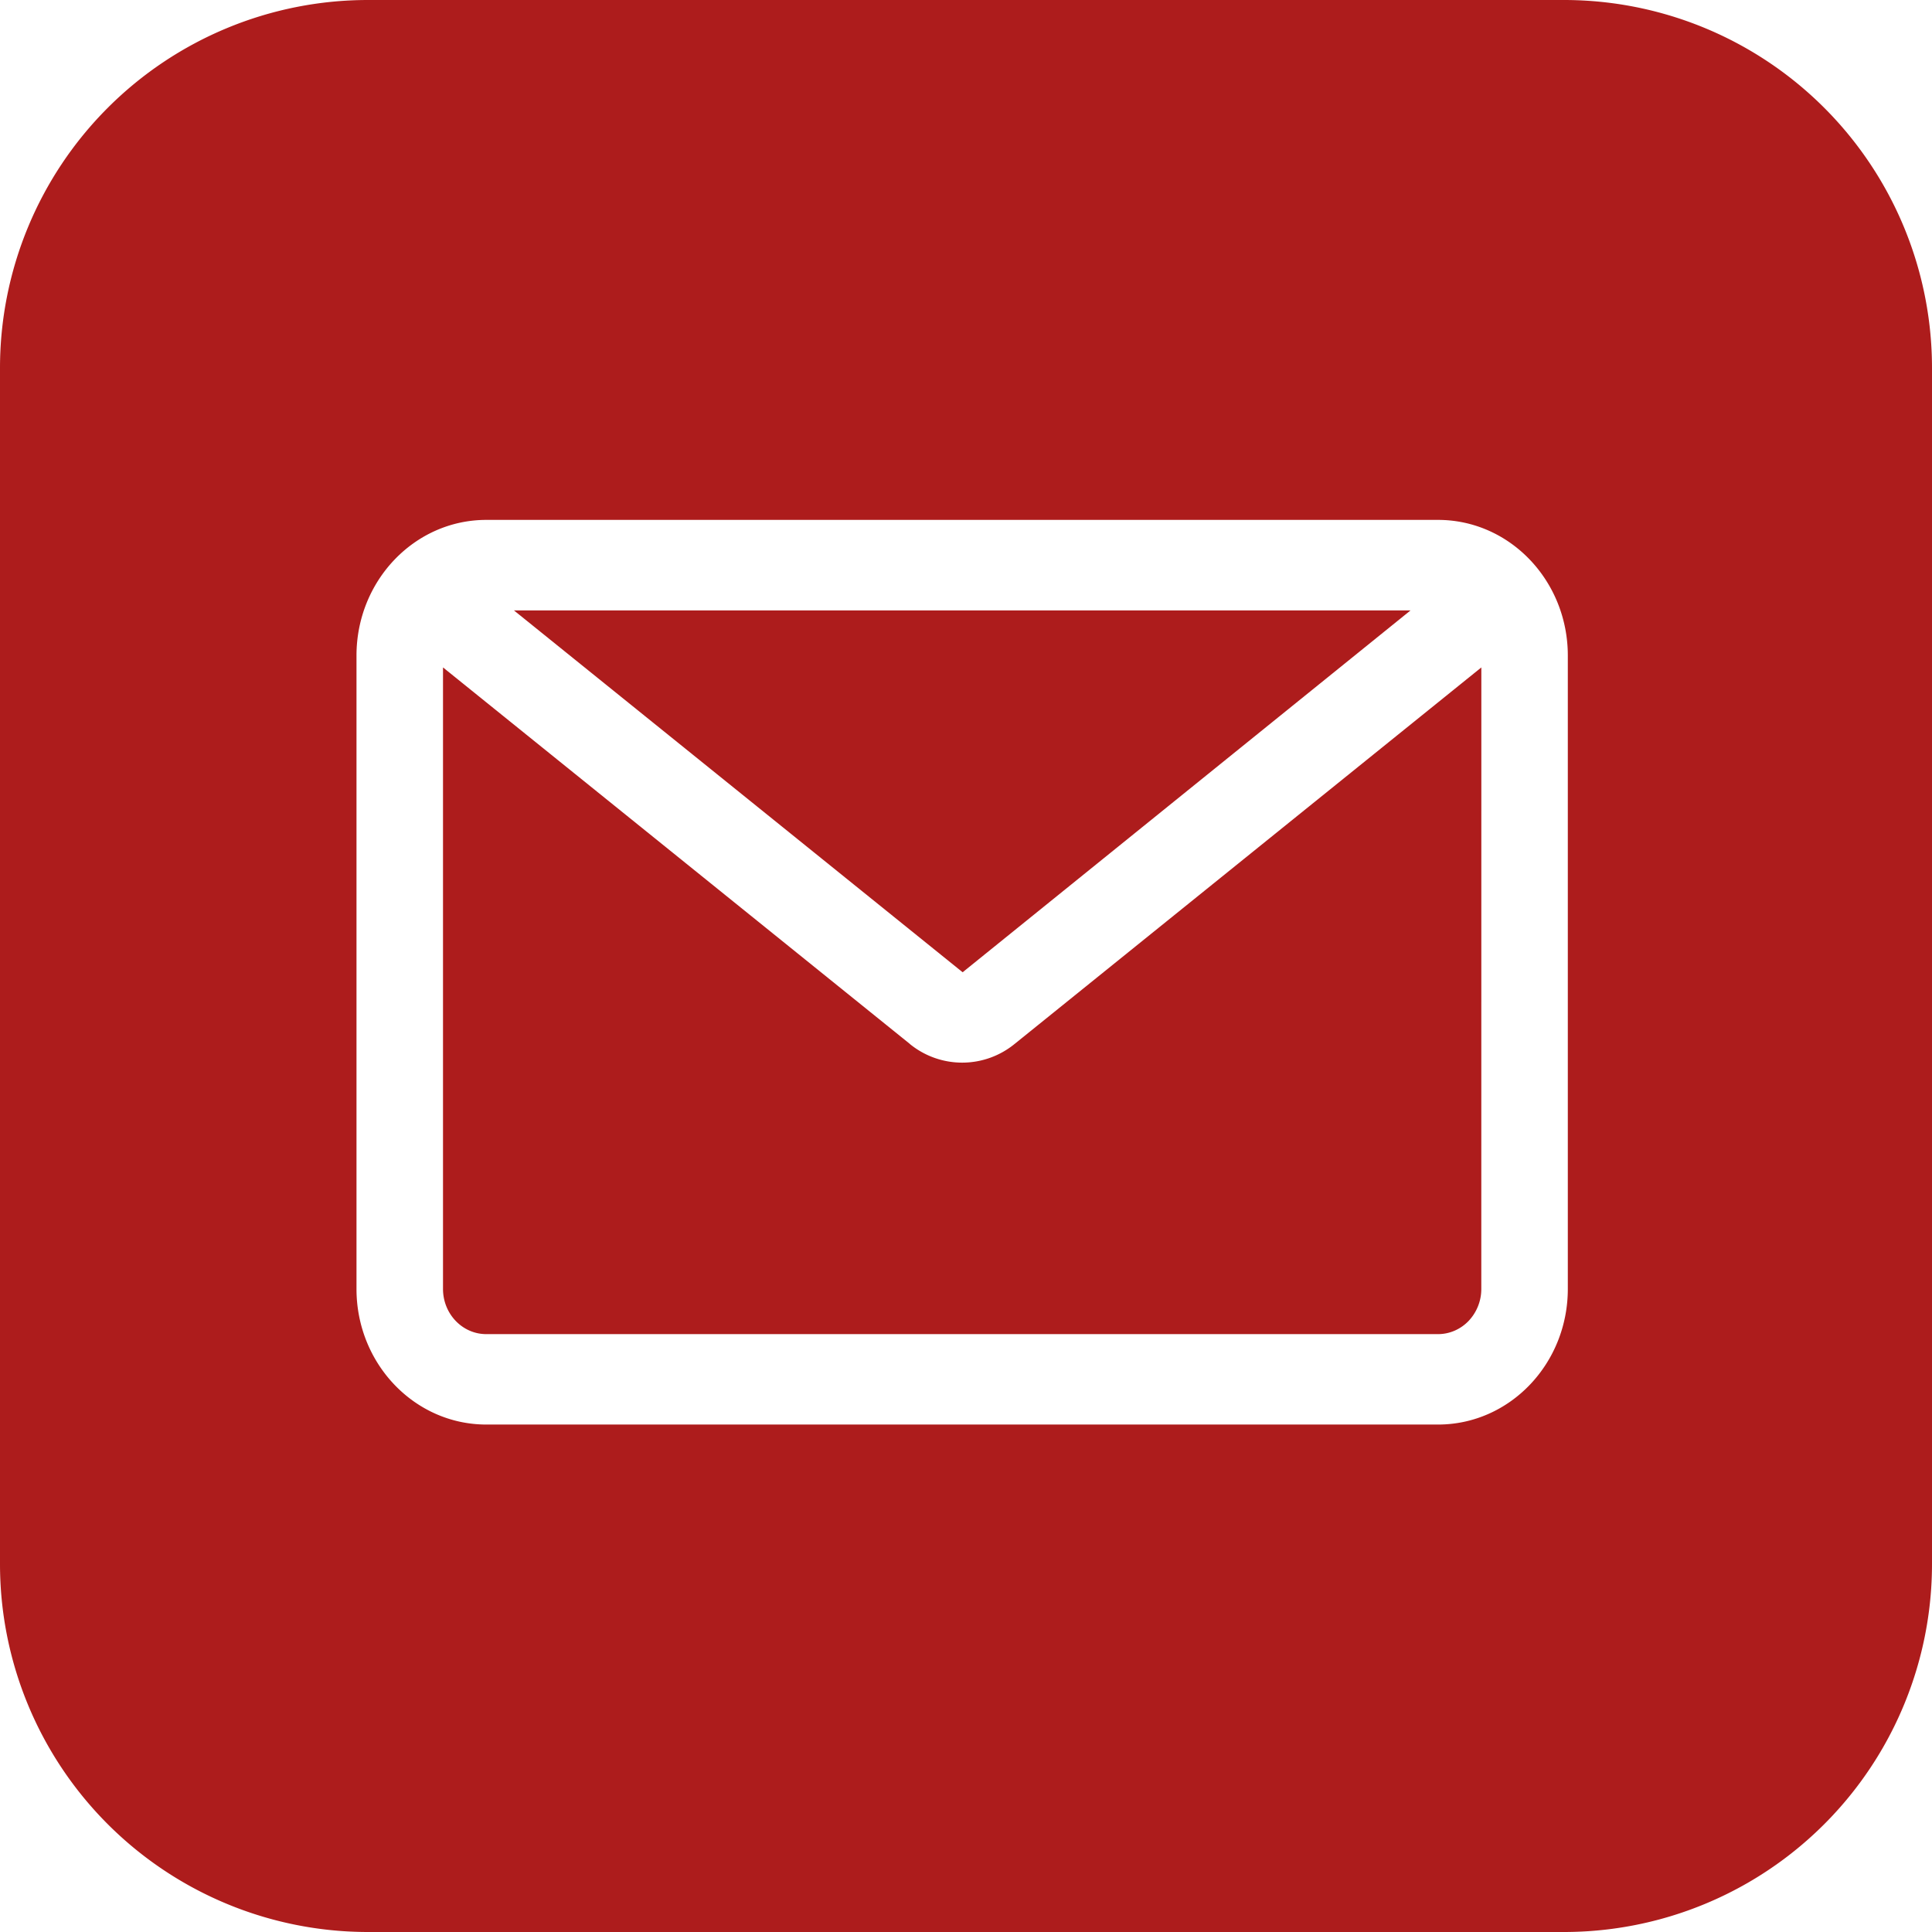
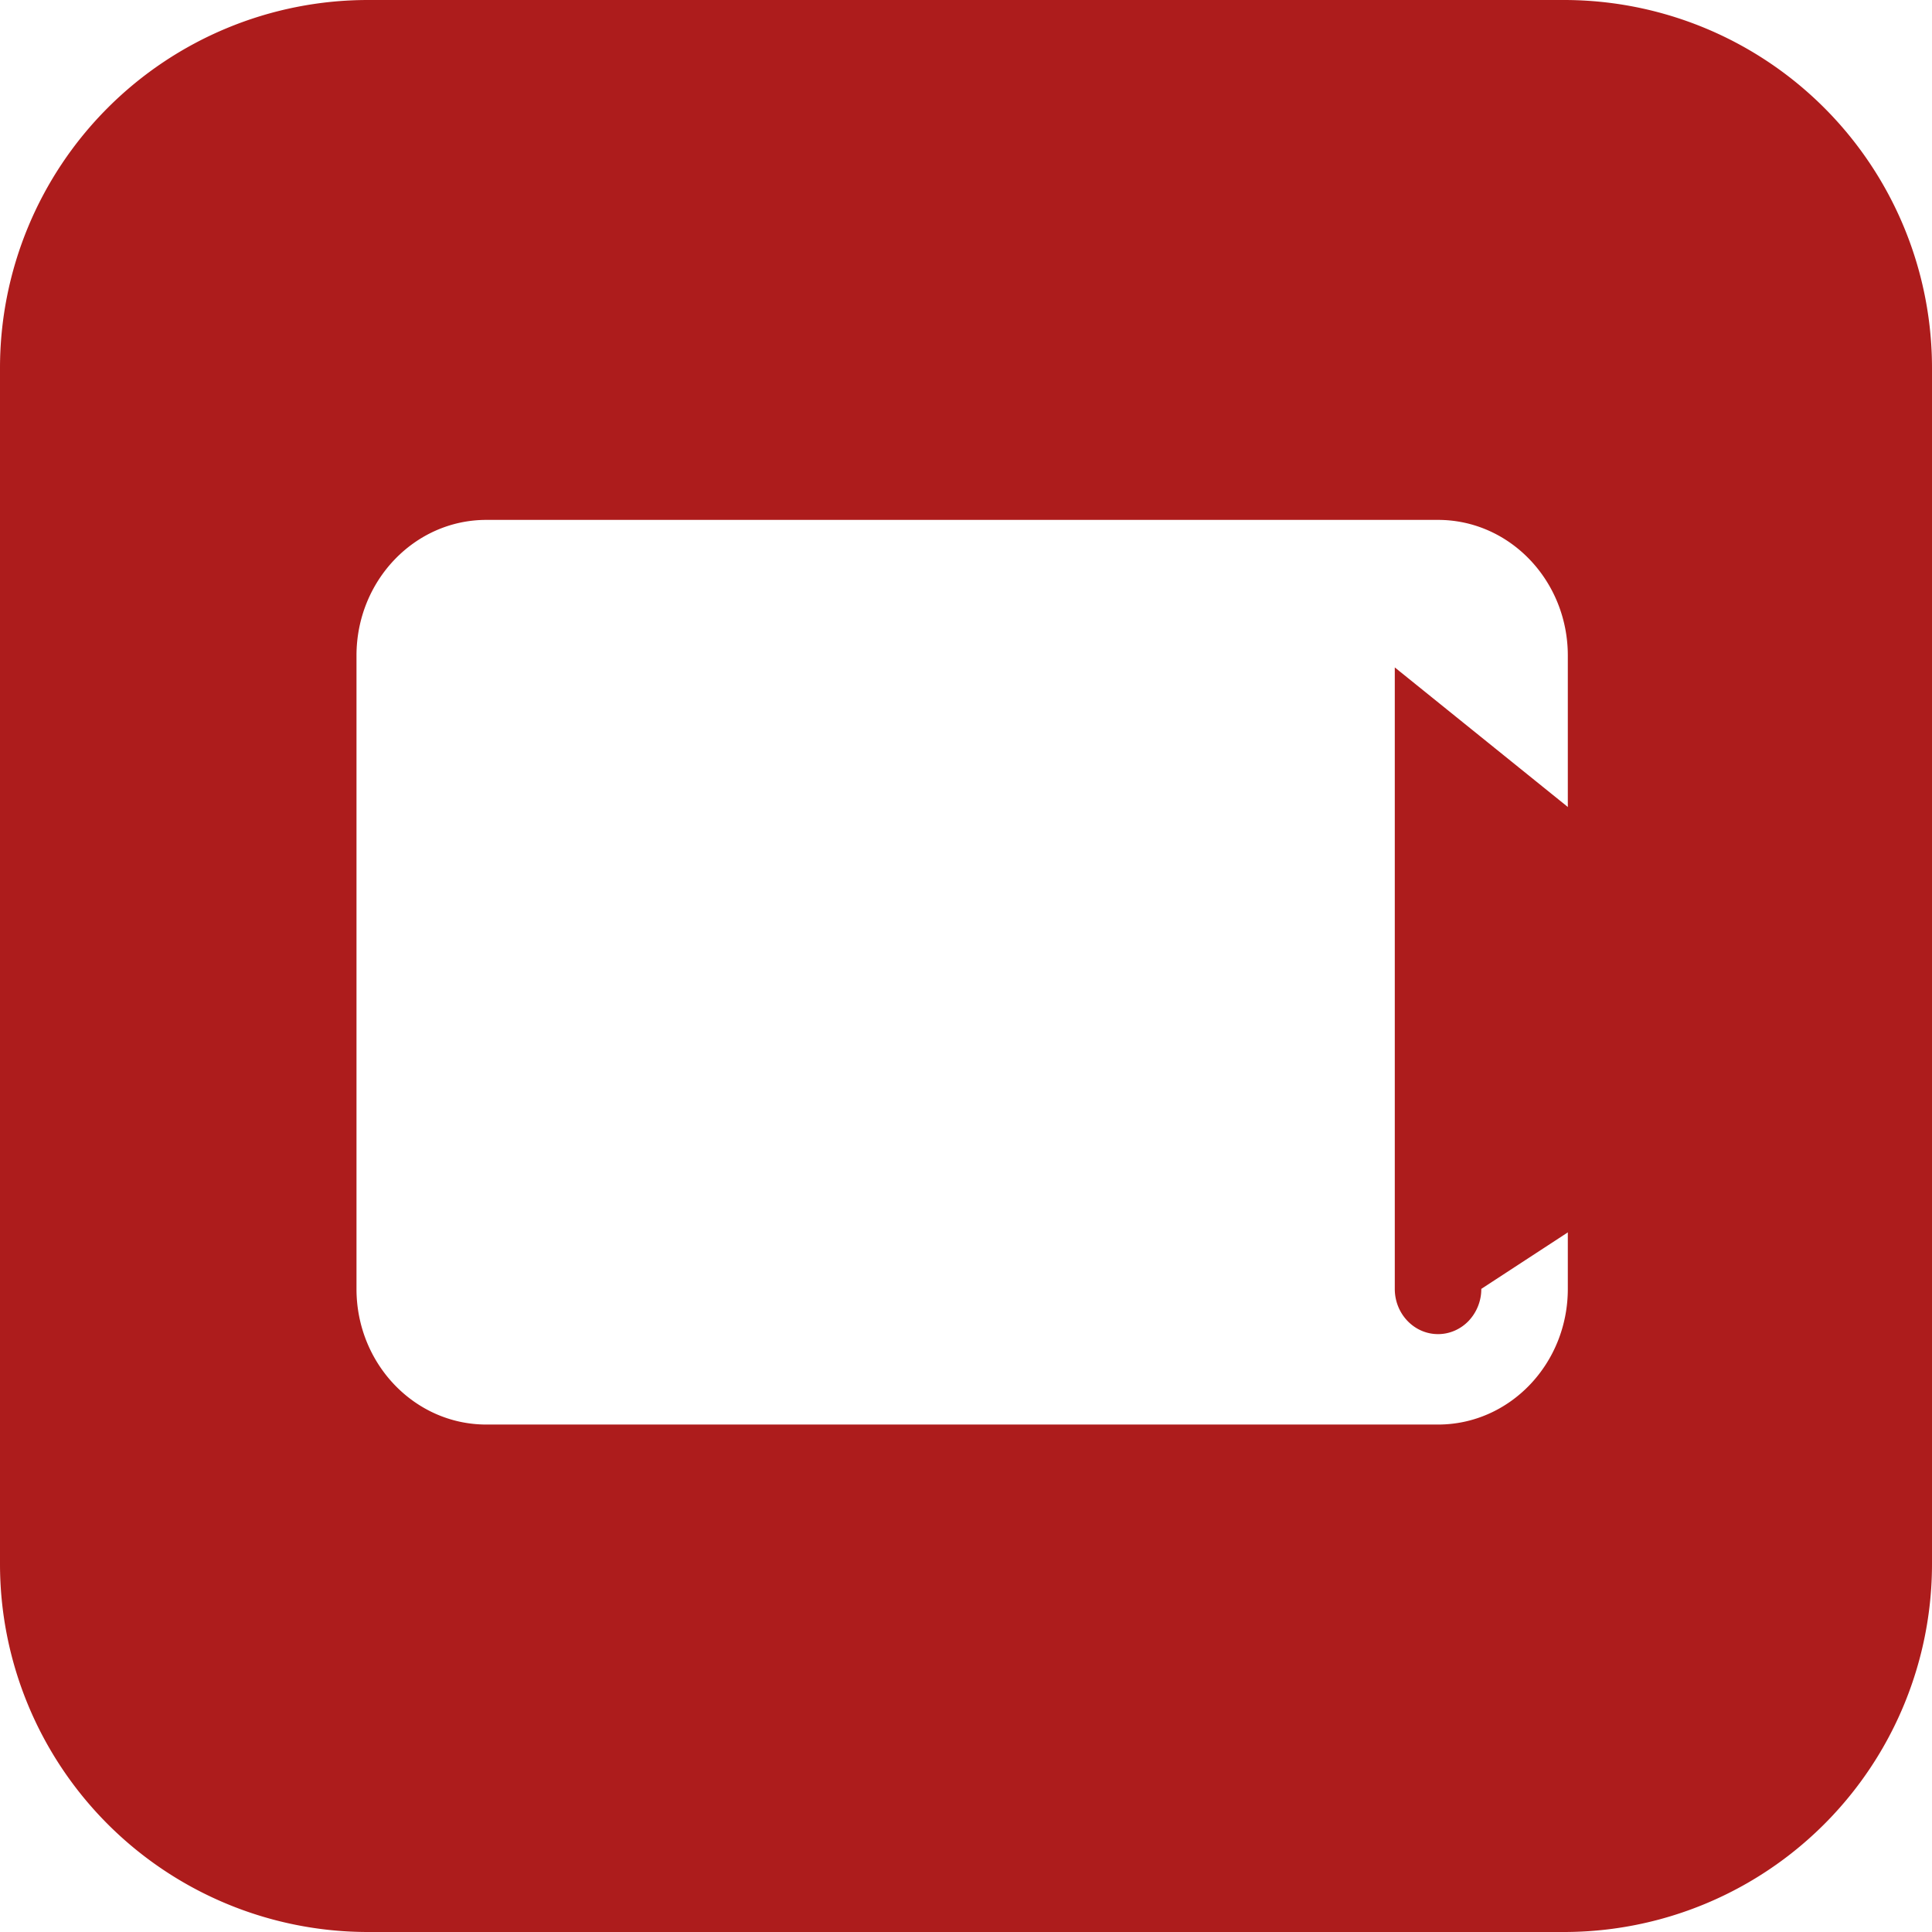
<svg xmlns="http://www.w3.org/2000/svg" width="50" height="50" fill="none">
-   <path fill="#AD1C1C" d="M38.336 33.356a1.2 1.2 0 0 1-.327.828c-.21.22-.496.343-.792.343H12.585c-.619 0-1.12-.524-1.12-1.17V17.273l12.081 9.743v.002a2.144 2.144 0 0 0 2.711 0l12.08-9.745z" />
-   <path fill="#AD1C1C" d="M24.913 25.162 13.3 15.797h23.205z" />
+   <path fill="#AD1C1C" d="M38.336 33.356a1.2 1.2 0 0 1-.327.828c-.21.22-.496.343-.792.343c-.619 0-1.12-.524-1.12-1.17V17.273l12.081 9.743v.002a2.144 2.144 0 0 0 2.711 0l12.08-9.745z" />
  <path fill="#AD1C1C" fill-rule="evenodd" d="M40.476 0A9.524 9.524 0 0 1 50 9.524v30.952A9.524 9.524 0 0 1 40.476 50H9.524A9.524 9.524 0 0 1 0 40.476V9.524A9.524 9.524 0 0 1 9.524 0zM12.585 13.455c-1.854 0-3.359 1.573-3.359 3.512v16.39c0 1.938 1.505 3.51 3.359 3.51h24.632c1.854 0 3.358-1.572 3.358-3.51v-16.39c0-1.939-1.504-3.512-3.358-3.512z" clip-rule="evenodd" />
</svg>